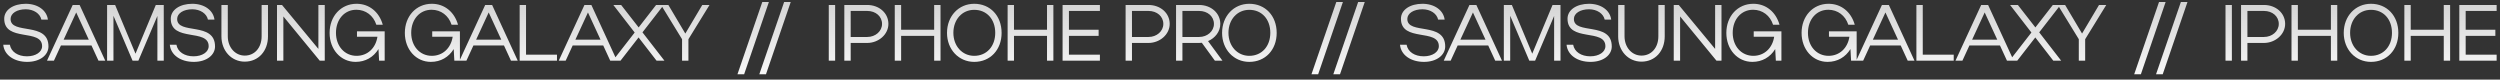
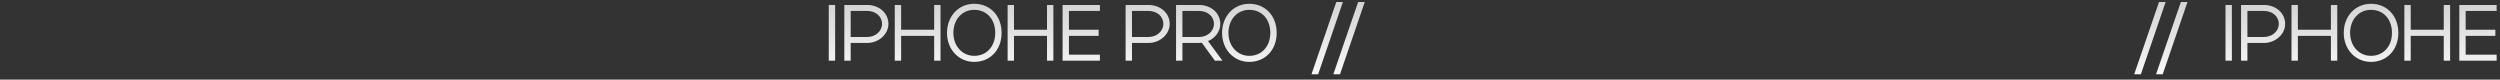
<svg xmlns="http://www.w3.org/2000/svg" width="2513" height="80" viewBox="0 0 2513 80" fill="none">
  <rect x="0" y="0" width="2513" height="80" fill="#333333" stroke="none" />
-   <path d="M48.72 46.68C48.72 55.4 40.16 62.2 27.36 62.2C14.24 62.2 4.24 55.4 3.28 45H9.92C11.2 52.12 18 56.6 27.12 56.6C35.92 56.6 42.32 52.28 42.32 46.44C42.32 28.36 4.24 42.6 4.24 18.84C4.24 9.8 13.52 3.8 25.84 3.8C37.92 3.8 46.96 10.28 48.16 19.72H41.6C40.32 13.64 33.84 9.32 25.84 9.32C17.12 9.32 10.64 13.32 10.64 19.08C10.64 35.24 48.72 21.4 48.72 46.68ZM47.242 61L73.082 5H80.043L105.803 61H99.002L91.963 45.72H61.242L54.203 61H47.242ZM63.962 39.88H89.243L76.603 12.52L63.962 39.88ZM114.049 15.88V61H107.649V5H115.729L136.209 53.96L156.609 5H164.609V61H158.209V16.04L139.089 61H133.249L114.049 15.88ZM216.151 46.68C216.151 55.4 207.591 62.2 194.791 62.2C181.671 62.2 171.671 55.4 170.711 45H177.351C178.631 52.12 185.431 56.6 194.551 56.6C203.351 56.6 209.751 52.28 209.751 46.44C209.751 28.36 171.671 42.6 171.671 18.84C171.671 9.8 180.951 3.8 193.271 3.8C205.351 3.8 214.391 10.28 215.591 19.72H209.031C207.751 13.64 201.271 9.32 193.271 9.32C184.551 9.32 178.071 13.32 178.071 19.08C178.071 35.24 216.151 21.4 216.151 46.68ZM246.019 55.88C256.099 55.88 262.979 47.8 262.979 36.52V5H269.379V36.52C269.379 51.24 259.859 61.96 246.019 61.96C232.579 61.96 222.579 51 222.579 36.52V5H228.979V36.52C228.979 47.56 236.339 55.88 246.019 55.88ZM284.841 16.52V61H278.441V5H283.481L320.041 49.16V5H326.441V61H321.401L284.841 16.52ZM337.716 33C337.716 46.44 346.436 56.12 358.436 56.12C369.396 56.12 377.636 48.44 379.396 36.92H358.836V31.48H386.676V61H381.076L380.436 49.32C375.476 57.4 367.396 62.2 357.476 62.2C342.516 62.2 331.316 49.72 331.316 33.08C331.316 16.28 342.676 3.88 358.276 3.8C371.156 3.72 381.156 12.04 384.756 24.84H378.276C375.316 15.64 367.636 9.8 358.196 9.8C346.196 9.8 337.716 19.56 337.716 33ZM413.347 33C413.347 46.44 422.067 56.12 434.067 56.12C445.027 56.12 453.267 48.44 455.027 36.92H434.467V31.48H462.307V61H456.707L456.067 49.32C451.107 57.4 443.027 62.2 433.107 62.2C418.147 62.2 406.947 49.72 406.947 33.08C406.947 16.28 418.307 3.88 433.907 3.8C446.787 3.72 456.787 12.04 460.387 24.84H453.907C450.947 15.64 443.267 9.8 433.827 9.8C421.827 9.8 413.347 19.56 413.347 33ZM461.877 61L487.717 5H494.677L520.437 61H513.637L506.597 45.72H475.877L468.837 61H461.877ZM478.597 39.88H503.877L491.237 12.52L478.597 39.88ZM522.363 61V5H528.763V54.92H559.883V61H522.363ZM561.649 61L587.489 5H594.449L620.209 61H613.409L606.369 45.72H575.649L568.609 61H561.649ZM578.369 39.88H603.649L591.009 12.52L578.369 39.88ZM645.815 32.52L667.895 61H659.975L641.895 37.64L623.735 61H615.975L637.975 32.68L616.535 5H624.375L641.975 27.56L659.495 5H667.175L645.815 32.52ZM685.606 39.4L664.486 5H671.846L688.886 33.72L705.926 5H713.206L692.006 39.4V61H685.606V39.4Z" fill="url(#paint0_linear_428_61)" />
  <path d="M839.48 5V61H833.08V5H839.48ZM848.71 61V5H871.75C883.59 5 893.03 13 893.03 24.04C893.03 34.68 883.03 43.16 871.75 43.16H855.11V61H848.71ZM886.63 24.04C886.63 16.52 880.31 11 871.75 11H855.11V37.16H871.75C879.99 37.16 886.63 31.4 886.63 24.04ZM899.416 61V5H905.816V29.88H939.016V5H945.416V61H939.016V36.04H905.816V61H899.416ZM951.934 33.08C951.934 16.2 963.614 3.8 979.294 3.8C995.294 3.8 1006.81 15.8 1006.81 33.08C1006.81 50.2 995.294 62.2 979.294 62.2C963.694 62.2 951.934 49.72 951.934 33.08ZM958.334 33C958.334 46.28 967.214 56.12 979.294 56.12C991.774 56.12 1000.41 46.6 1000.41 33C1000.41 19.32 991.854 9.88 979.294 9.88C967.134 9.88 958.334 19.64 958.334 33ZM1012.86 61V5H1019.26V29.88H1052.46V5H1058.86V61H1052.46V36.04H1019.26V61H1012.86ZM1068.1 61V5H1105.62V11H1074.5V29.88H1104.34V36.04H1074.5V54.92H1105.62V61H1068.1ZM1131.46 61V5H1154.5C1166.34 5 1175.78 13 1175.78 24.04C1175.78 34.68 1165.78 43.16 1154.5 43.16H1137.86V61H1131.46ZM1169.38 24.04C1169.38 16.52 1163.06 11 1154.5 11H1137.86V37.16H1154.5C1162.74 37.16 1169.38 31.4 1169.38 24.04ZM1221.21 61L1208.09 43C1207.21 43.08 1206.25 43.16 1205.37 43.16H1188.57V61H1182.17V5H1205.37C1217.21 5 1226.65 13 1226.65 24.04C1226.65 31.72 1221.45 38.28 1214.33 41.32L1228.81 61H1221.21ZM1220.25 24.04C1220.25 16.52 1213.93 11 1205.37 11H1188.57V37.16H1205.37C1213.61 37.16 1220.25 31.4 1220.25 24.04ZM1228.44 33.08C1228.44 16.2 1240.12 3.8 1255.8 3.8C1271.8 3.8 1283.32 15.8 1283.32 33.08C1283.32 50.2 1271.8 62.2 1255.8 62.2C1240.2 62.2 1228.44 49.72 1228.44 33.08ZM1234.84 33C1234.84 46.28 1243.72 56.12 1255.8 56.12C1268.28 56.12 1276.92 46.6 1276.92 33C1276.92 19.32 1268.36 9.88 1255.8 9.88C1243.64 9.88 1234.84 19.64 1234.84 33Z" fill="url(#paint1_linear_428_61)" />
  <path d="M2243.48 5V61H2237.08V5H2243.48ZM2252.71 61V5H2275.75C2287.59 5 2297.03 13 2297.03 24.04C2297.03 34.68 2287.03 43.16 2275.75 43.16H2259.11V61H2252.71ZM2290.63 24.04C2290.63 16.52 2284.31 11 2275.75 11H2259.11V37.16H2275.75C2283.99 37.16 2290.63 31.4 2290.63 24.04ZM2303.42 61V5H2309.82V29.88H2343.02V5H2349.42V61H2343.02V36.04H2309.82V61H2303.42ZM2355.93 33.08C2355.93 16.2 2367.61 3.8 2383.29 3.8C2399.29 3.8 2410.81 15.8 2410.81 33.08C2410.81 50.2 2399.29 62.2 2383.29 62.2C2367.69 62.2 2355.93 49.72 2355.93 33.08ZM2362.33 33C2362.33 46.28 2371.21 56.12 2383.29 56.12C2395.77 56.12 2404.41 46.6 2404.41 33C2404.41 19.32 2395.85 9.88 2383.29 9.88C2371.13 9.88 2362.33 19.64 2362.33 33ZM2416.86 61V5H2423.26V29.88H2456.46V5H2462.86V61H2456.46V36.04H2423.26V61H2416.86ZM2472.1 61V5H2509.62V11H2478.5V29.88H2508.34V36.04H2478.5V54.92H2509.62V61H2472.1Z" fill="url(#paint2_linear_428_61)" />
-   <path d="M741.28 74.68L766.24 2.04H772.88L748 74.68H741.28ZM763.236 74.68L788.196 2.04H794.836L769.956 74.68H763.236Z" fill="url(#paint3_linear_428_61)" />
  <path d="M1318.28 74.68L1343.24 2.04H1349.88L1325 74.68H1318.28ZM1340.24 74.68L1365.2 2.04H1371.84L1346.96 74.68H1340.24Z" fill="url(#paint4_linear_428_61)" />
-   <path d="M1452.72 46.68C1452.72 55.4 1444.16 62.2 1431.36 62.2C1418.24 62.2 1408.24 55.4 1407.28 45H1413.92C1415.2 52.12 1422 56.6 1431.12 56.6C1439.92 56.6 1446.32 52.28 1446.32 46.44C1446.32 28.36 1408.24 42.6 1408.24 18.84C1408.24 9.8 1417.52 3.8 1429.84 3.8C1441.92 3.8 1450.96 10.28 1452.16 19.72H1445.6C1444.32 13.64 1437.84 9.32 1429.84 9.32C1421.12 9.32 1414.64 13.32 1414.64 19.08C1414.64 35.24 1452.72 21.4 1452.72 46.68ZM1451.24 61L1477.08 5H1484.04L1509.8 61H1503L1495.96 45.72H1465.24L1458.2 61H1451.24ZM1467.96 39.88H1493.24L1480.6 12.52L1467.96 39.88ZM1518.05 15.88V61H1511.65V5H1519.73L1540.21 53.96L1560.61 5H1568.61V61H1562.21V16.04L1543.09 61H1537.25L1518.05 15.88ZM1620.15 46.68C1620.15 55.4 1611.59 62.2 1598.79 62.2C1585.67 62.2 1575.67 55.4 1574.71 45H1581.35C1582.63 52.12 1589.43 56.6 1598.55 56.6C1607.35 56.6 1613.75 52.28 1613.75 46.44C1613.75 28.36 1575.67 42.6 1575.67 18.84C1575.67 9.8 1584.95 3.8 1597.27 3.8C1609.35 3.8 1618.39 10.28 1619.59 19.72H1613.03C1611.75 13.64 1605.27 9.32 1597.27 9.32C1588.55 9.32 1582.07 13.32 1582.07 19.08C1582.07 35.24 1620.15 21.4 1620.15 46.68ZM1650.02 55.88C1660.1 55.88 1666.98 47.8 1666.98 36.52V5H1673.38V36.52C1673.38 51.24 1663.86 61.96 1650.02 61.96C1636.58 61.96 1626.58 51 1626.58 36.52V5H1632.98V36.52C1632.98 47.56 1640.34 55.88 1650.02 55.88ZM1688.84 16.52V61H1682.44V5H1687.48L1724.04 49.16V5H1730.44V61H1725.4L1688.84 16.52ZM1741.72 33C1741.72 46.44 1750.44 56.12 1762.44 56.12C1773.4 56.12 1781.64 48.44 1783.4 36.92H1762.84V31.48H1790.68V61H1785.08L1784.44 49.32C1779.48 57.4 1771.4 62.2 1761.48 62.2C1746.52 62.2 1735.32 49.72 1735.32 33.08C1735.32 16.28 1746.68 3.88 1762.28 3.8C1775.16 3.72 1785.16 12.04 1788.76 24.84H1782.28C1779.32 15.64 1771.64 9.8 1762.2 9.8C1750.2 9.8 1741.72 19.56 1741.72 33ZM1817.35 33C1817.35 46.44 1826.07 56.12 1838.07 56.12C1849.03 56.12 1857.27 48.44 1859.03 36.92H1838.47V31.48H1866.31V61H1860.71L1860.07 49.32C1855.11 57.4 1847.03 62.2 1837.11 62.2C1822.15 62.2 1810.95 49.72 1810.95 33.08C1810.95 16.28 1822.31 3.88 1837.91 3.8C1850.79 3.72 1860.79 12.04 1864.39 24.84H1857.91C1854.95 15.64 1847.27 9.8 1837.83 9.8C1825.83 9.8 1817.35 19.56 1817.35 33ZM1865.88 61L1891.72 5H1898.68L1924.44 61H1917.64L1910.6 45.72H1879.88L1872.84 61H1865.88ZM1882.6 39.88H1907.88L1895.24 12.52L1882.6 39.88ZM1926.36 61V5H1932.76V54.92H1963.88V61H1926.36ZM1965.65 61L1991.49 5H1998.45L2024.21 61H2017.41L2010.37 45.72H1979.65L1972.61 61H1965.65ZM1982.37 39.88H2007.65L1995.01 12.52L1982.37 39.88ZM2049.81 32.52L2071.89 61H2063.97L2045.89 37.64L2027.73 61H2019.97L2041.97 32.68L2020.53 5H2028.37L2045.97 27.56L2063.49 5H2071.17L2049.81 32.52ZM2089.61 39.4L2068.49 5H2075.85L2092.89 33.72L2109.93 5H2117.21L2096.01 39.4V61H2089.61V39.4Z" fill="url(#paint5_linear_428_61)" />
  <path d="M2145.28 74.68L2170.24 2.04H2176.88L2152 74.68H2145.28ZM2167.24 74.68L2192.2 2.04H2198.84L2173.96 74.68H2167.24Z" fill="url(#paint6_linear_428_61)" />
  <defs>
    <linearGradient id="paint0_linear_428_61" x1="355.559" y1="-3.62097e-06" x2="355.559" y2="80" gradientUnits="userSpaceOnUse">
      <stop stop-color="#D3D3D3" />
      <stop offset="1" stop-color="#FAFAFA" />
    </linearGradient>
    <linearGradient id="paint1_linear_428_61" x1="1057.36" y1="-3.62097e-06" x2="1057.36" y2="80" gradientUnits="userSpaceOnUse">
      <stop stop-color="#D3D3D3" />
      <stop offset="1" stop-color="#FAFAFA" />
    </linearGradient>
    <linearGradient id="paint2_linear_428_61" x1="2372.22" y1="-3.62097e-06" x2="2372.22" y2="80" gradientUnits="userSpaceOnUse">
      <stop stop-color="#D3D3D3" />
      <stop offset="1" stop-color="#FAFAFA" />
    </linearGradient>
    <linearGradient id="paint3_linear_428_61" x1="768.545" y1="-3.62097e-06" x2="768.545" y2="80" gradientUnits="userSpaceOnUse">
      <stop stop-color="#D3D3D3" />
      <stop offset="1" stop-color="#FAFAFA" />
    </linearGradient>
    <linearGradient id="paint4_linear_428_61" x1="1345.54" y1="-3.62097e-06" x2="1345.55" y2="80" gradientUnits="userSpaceOnUse">
      <stop stop-color="#D3D3D3" />
      <stop offset="1" stop-color="#FAFAFA" />
    </linearGradient>
    <linearGradient id="paint5_linear_428_61" x1="1759.56" y1="-3.62097e-06" x2="1759.56" y2="80" gradientUnits="userSpaceOnUse">
      <stop stop-color="#D3D3D3" />
      <stop offset="1" stop-color="#FAFAFA" />
    </linearGradient>
    <linearGradient id="paint6_linear_428_61" x1="2172.54" y1="-3.62097e-06" x2="2172.55" y2="80" gradientUnits="userSpaceOnUse">
      <stop stop-color="#D3D3D3" />
      <stop offset="1" stop-color="#FAFAFA" />
    </linearGradient>
  </defs>
</svg>